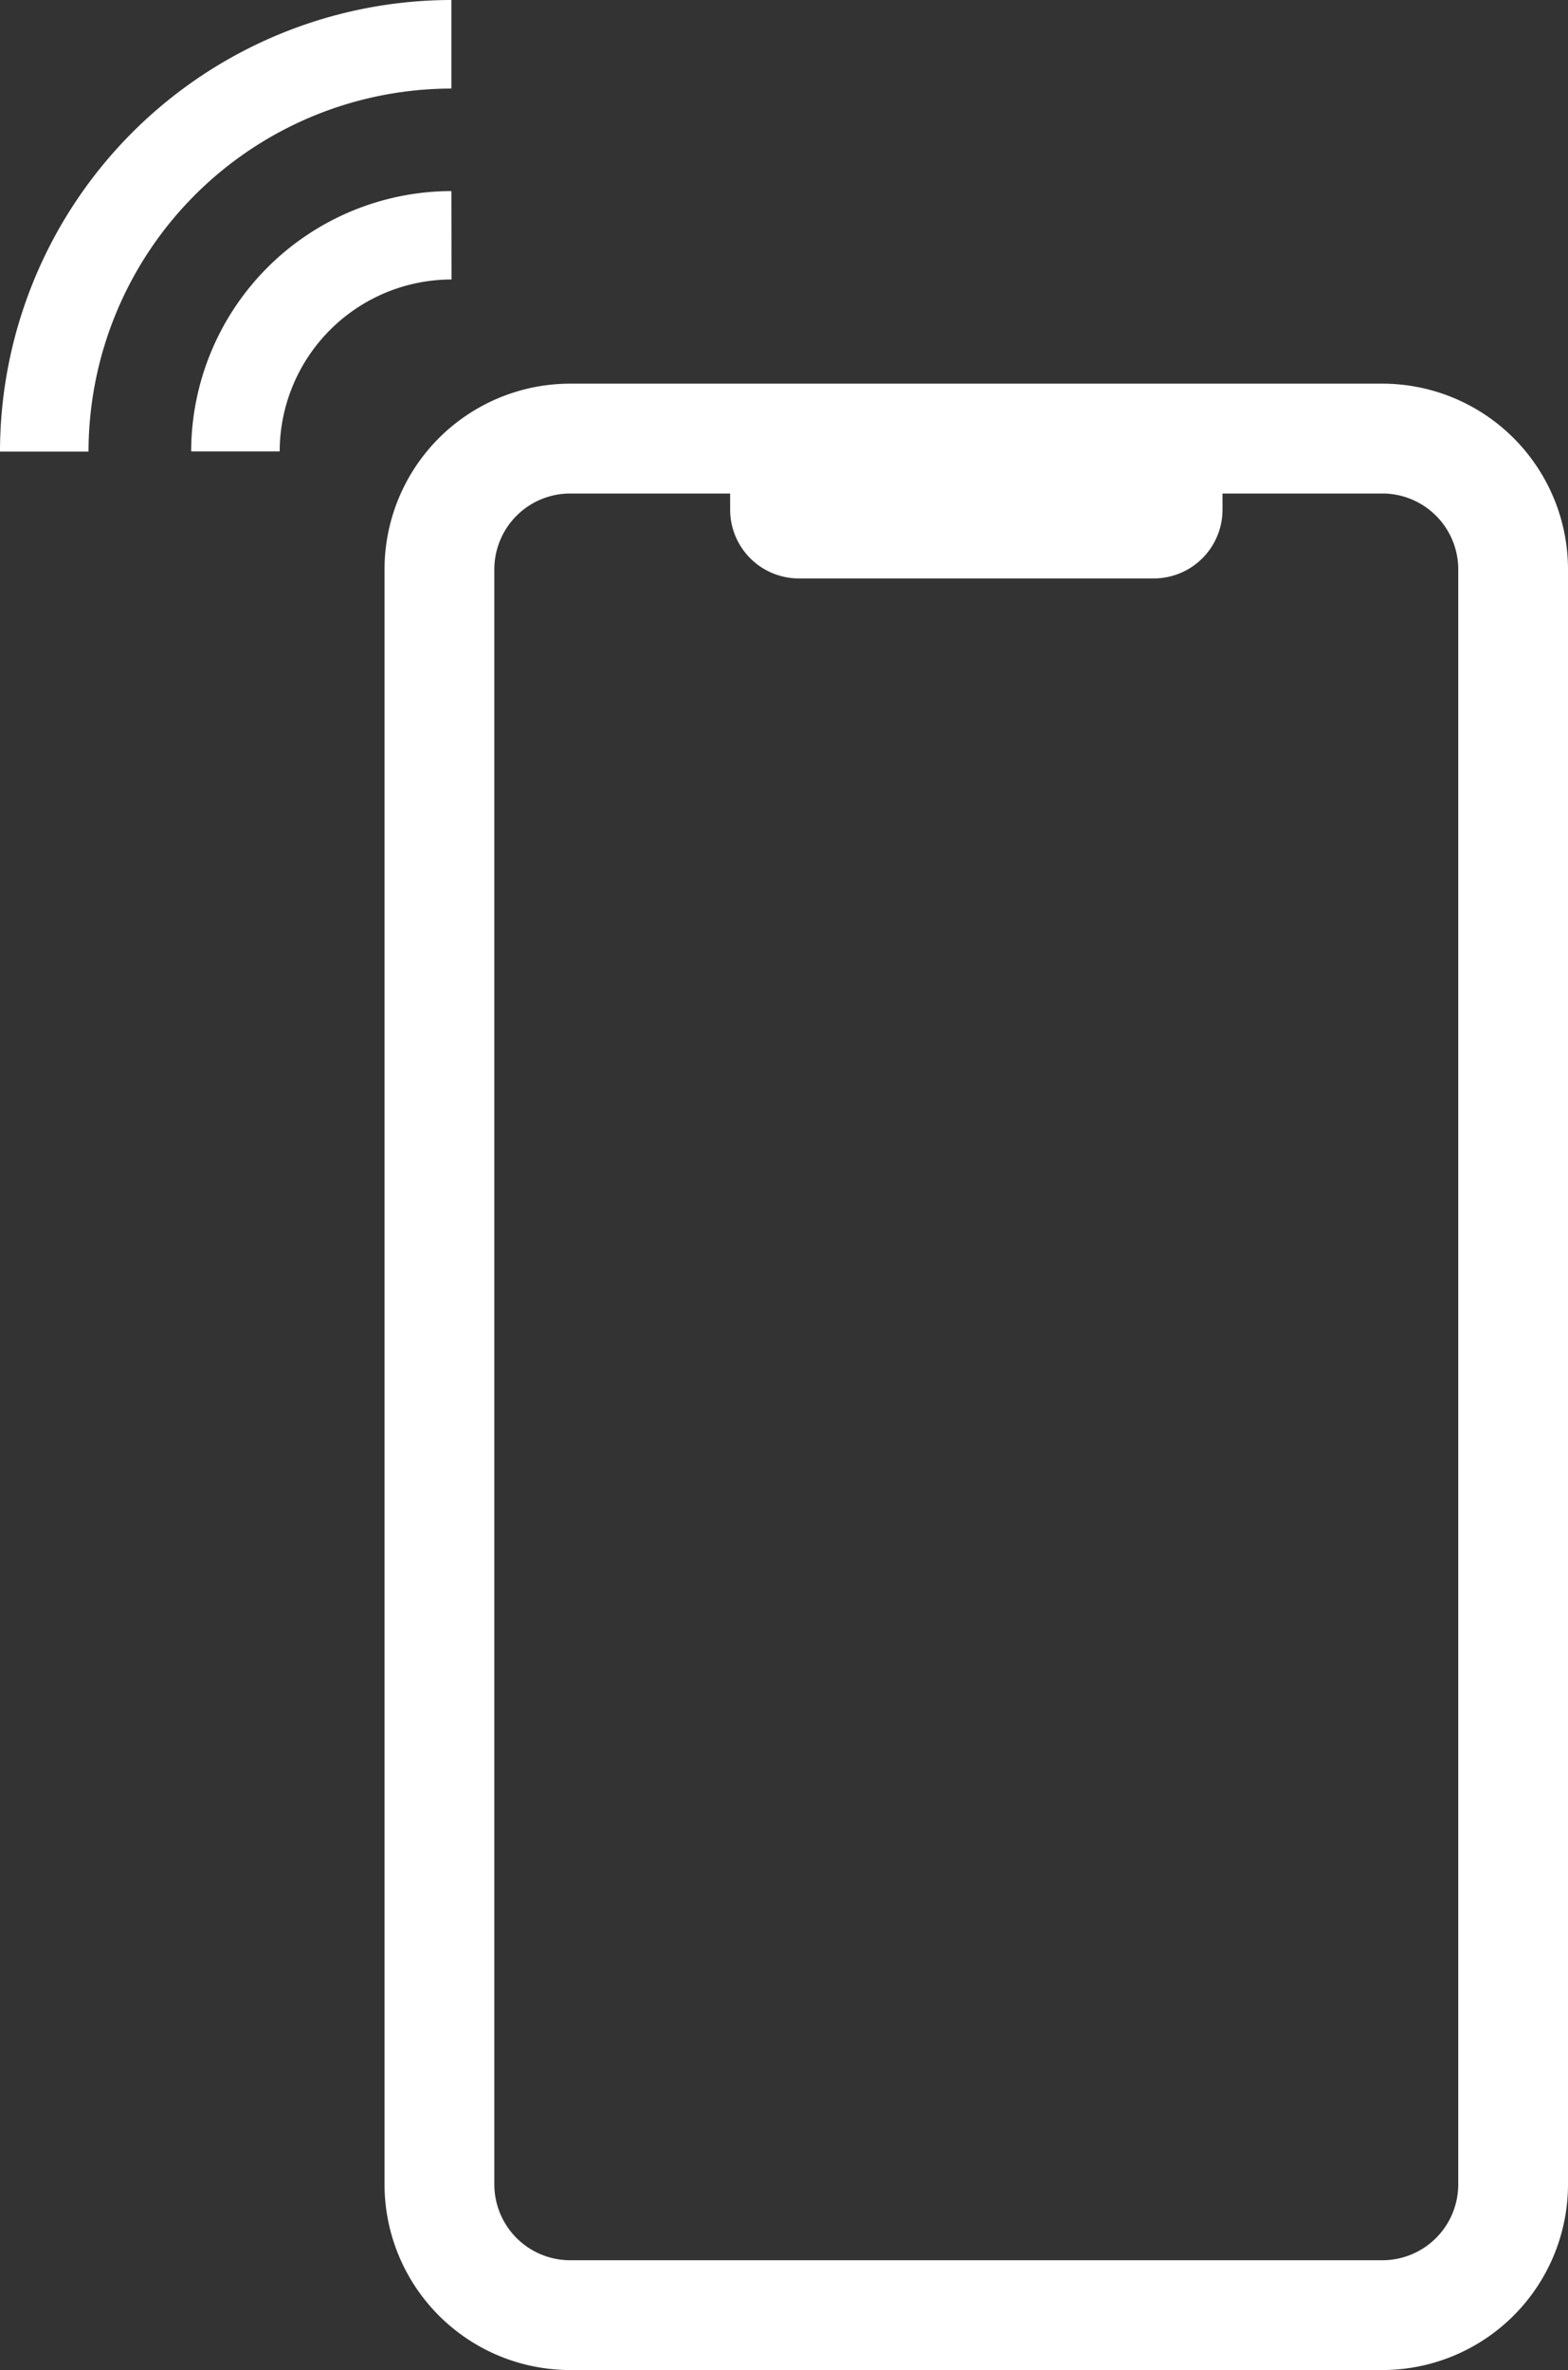
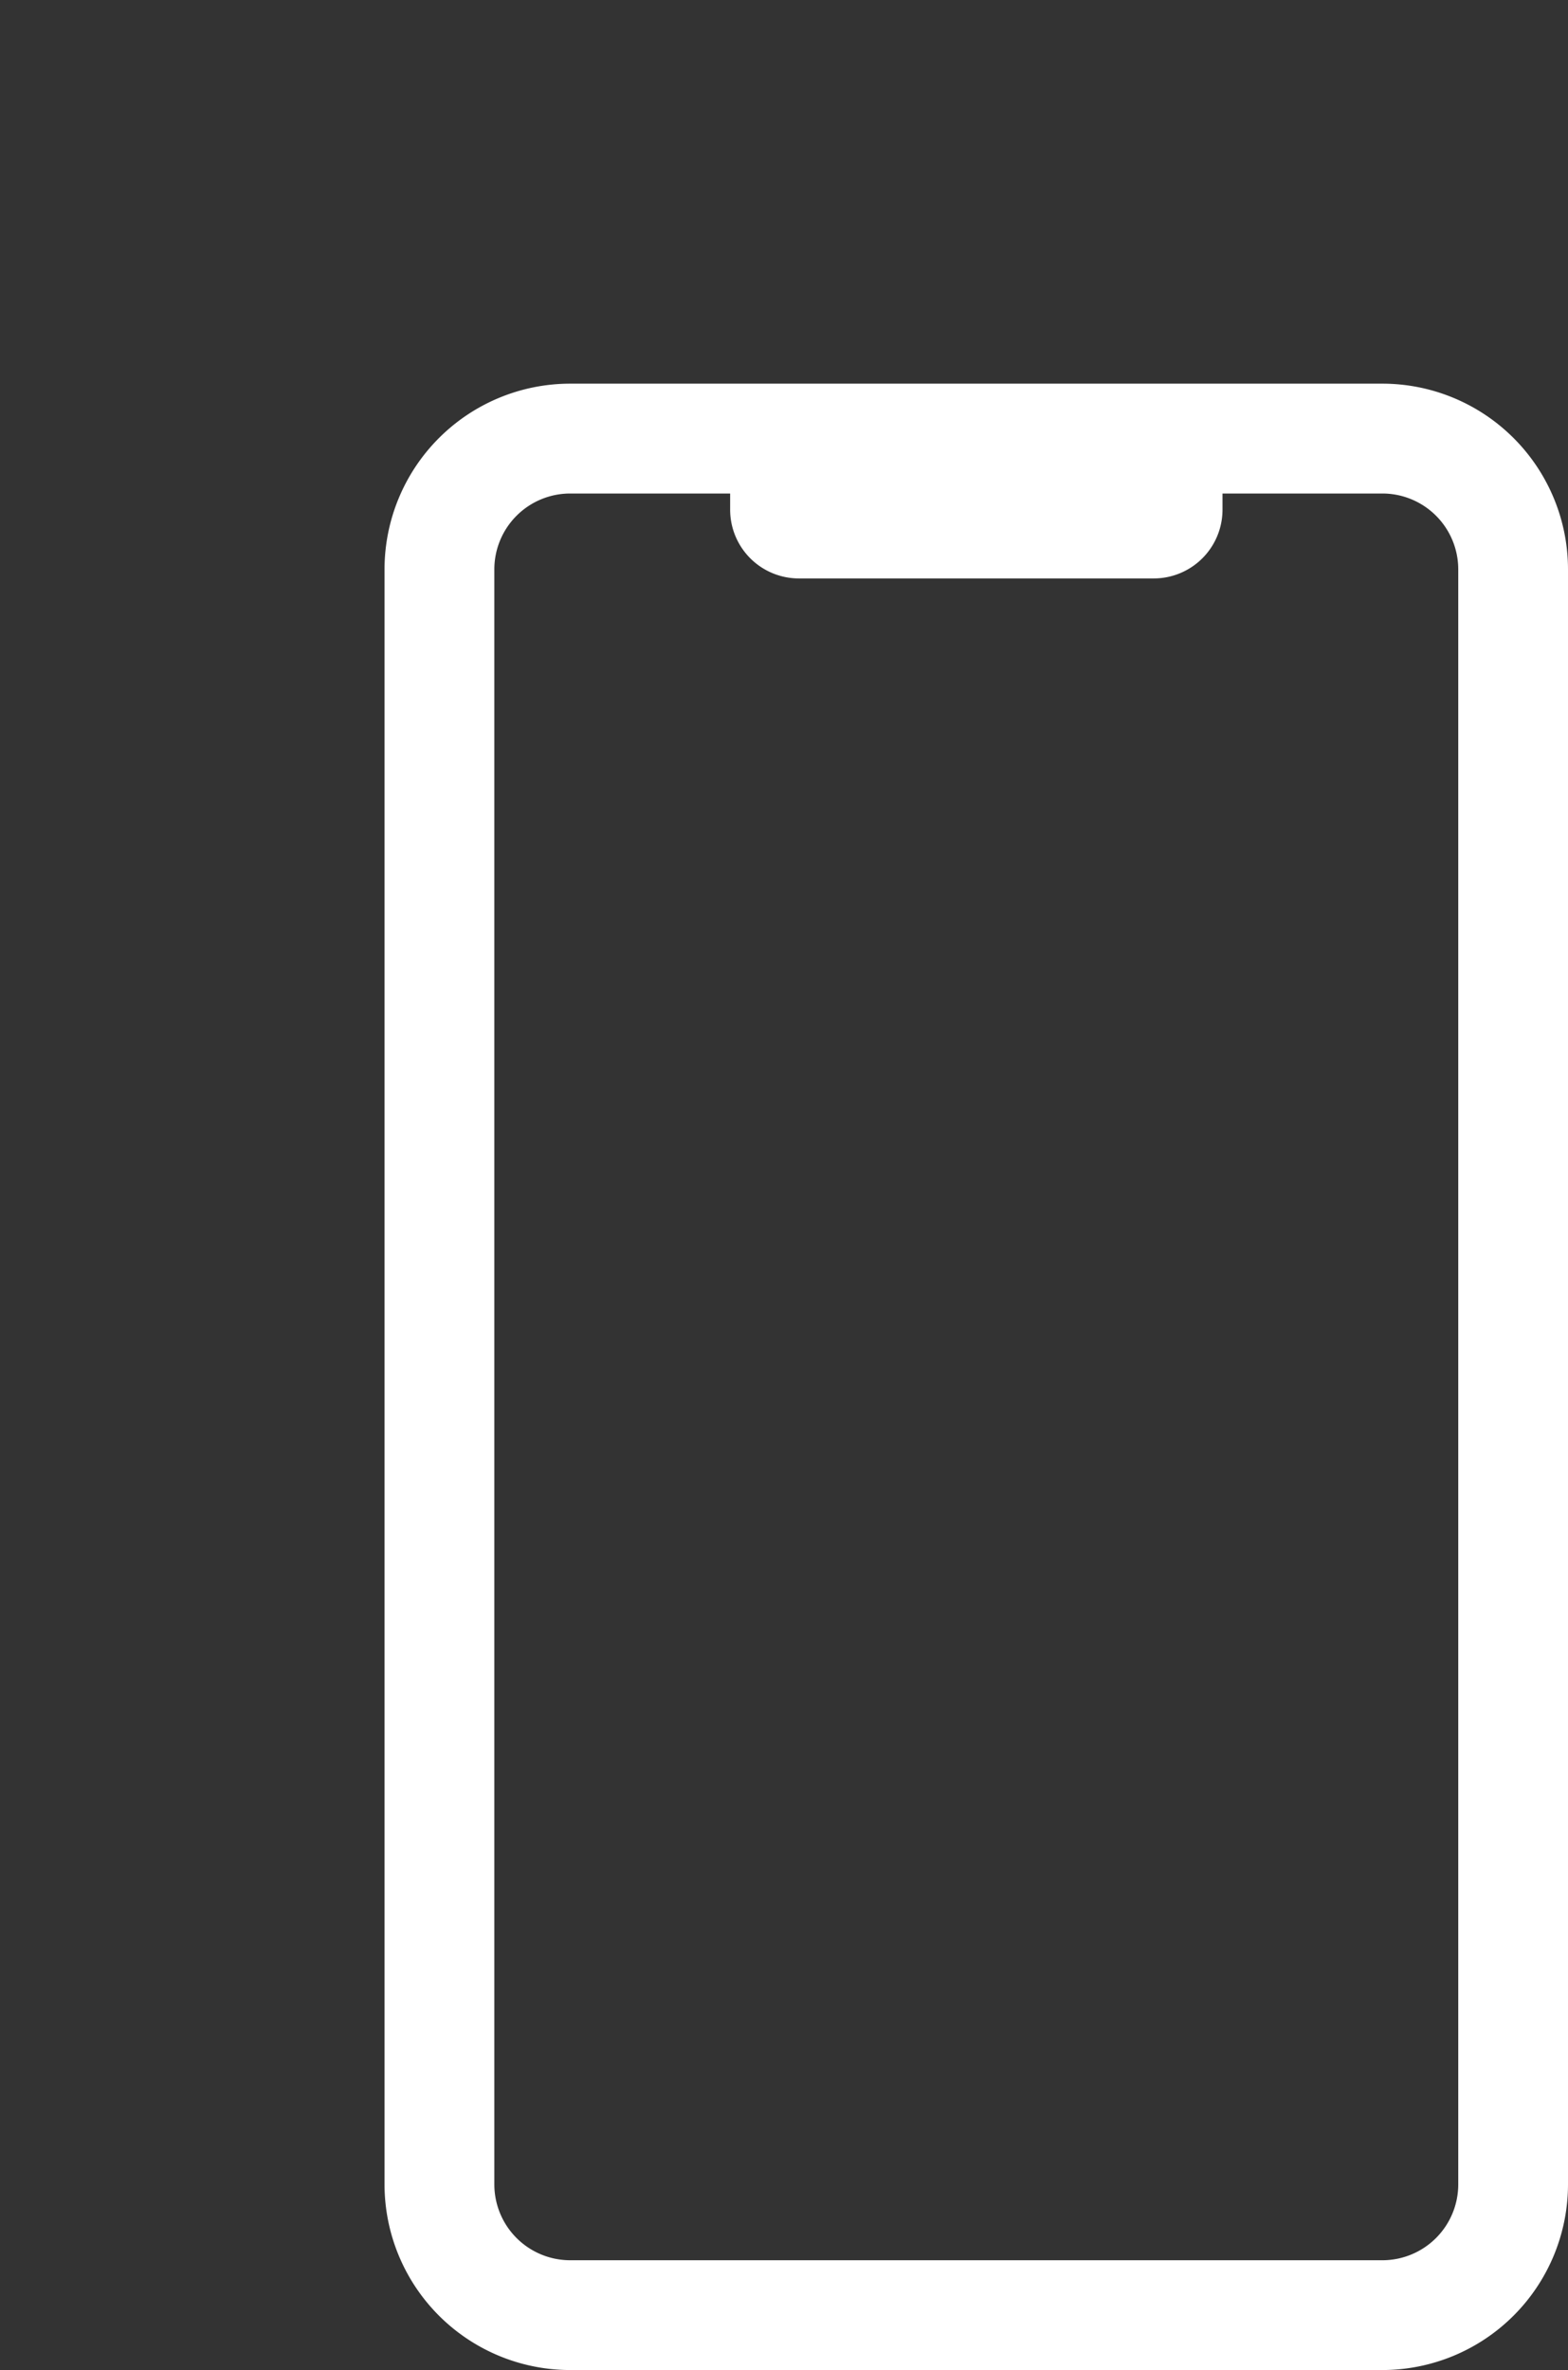
<svg xmlns="http://www.w3.org/2000/svg" width="27.117" height="40.97" viewBox="0 0 27.117 40.97">
  <rect x="0" y="0" width="27.117" height="40.97" fill="#333333" stroke="none" />
  <g id="icon_web" transform="translate(-203.124 -102.553)">
-     <path id="パス_103" data-name="パス 103" d="M255.586,150.512a4.508,4.508,0,0,0-4.5,4.5h1.531a2.976,2.976,0,0,1,2.972-2.972Z" transform="translate(-44.656 -44.656)" fill="#fff" />
-     <path id="パス_104" data-name="パス 104" d="M210.93,104.084v-1.531a7.815,7.815,0,0,0-7.806,7.806h1.531A6.282,6.282,0,0,1,210.93,104.084Z" fill="#fff" />
    <path id="パス_105" data-name="パス 105" d="M316.941,198.85h-14.05a3.212,3.212,0,0,0-3.209,3.209v27.92a3.212,3.212,0,0,0,3.209,3.208h14.05a3.212,3.212,0,0,0,3.208-3.208v-27.92A3.212,3.212,0,0,0,316.941,198.85Zm1.31,31.129a1.312,1.312,0,0,1-1.31,1.31h-14.05a1.312,1.312,0,0,1-1.31-1.31v-27.92a1.312,1.312,0,0,1,1.31-1.31h2.768v.279a1.189,1.189,0,0,0,1.189,1.189h6.137a1.189,1.189,0,0,0,1.189-1.189v-.279h2.767a1.312,1.312,0,0,1,1.31,1.31Z" transform="translate(-89.908 -89.665)" fill="#fff" />
  </g>
</svg>